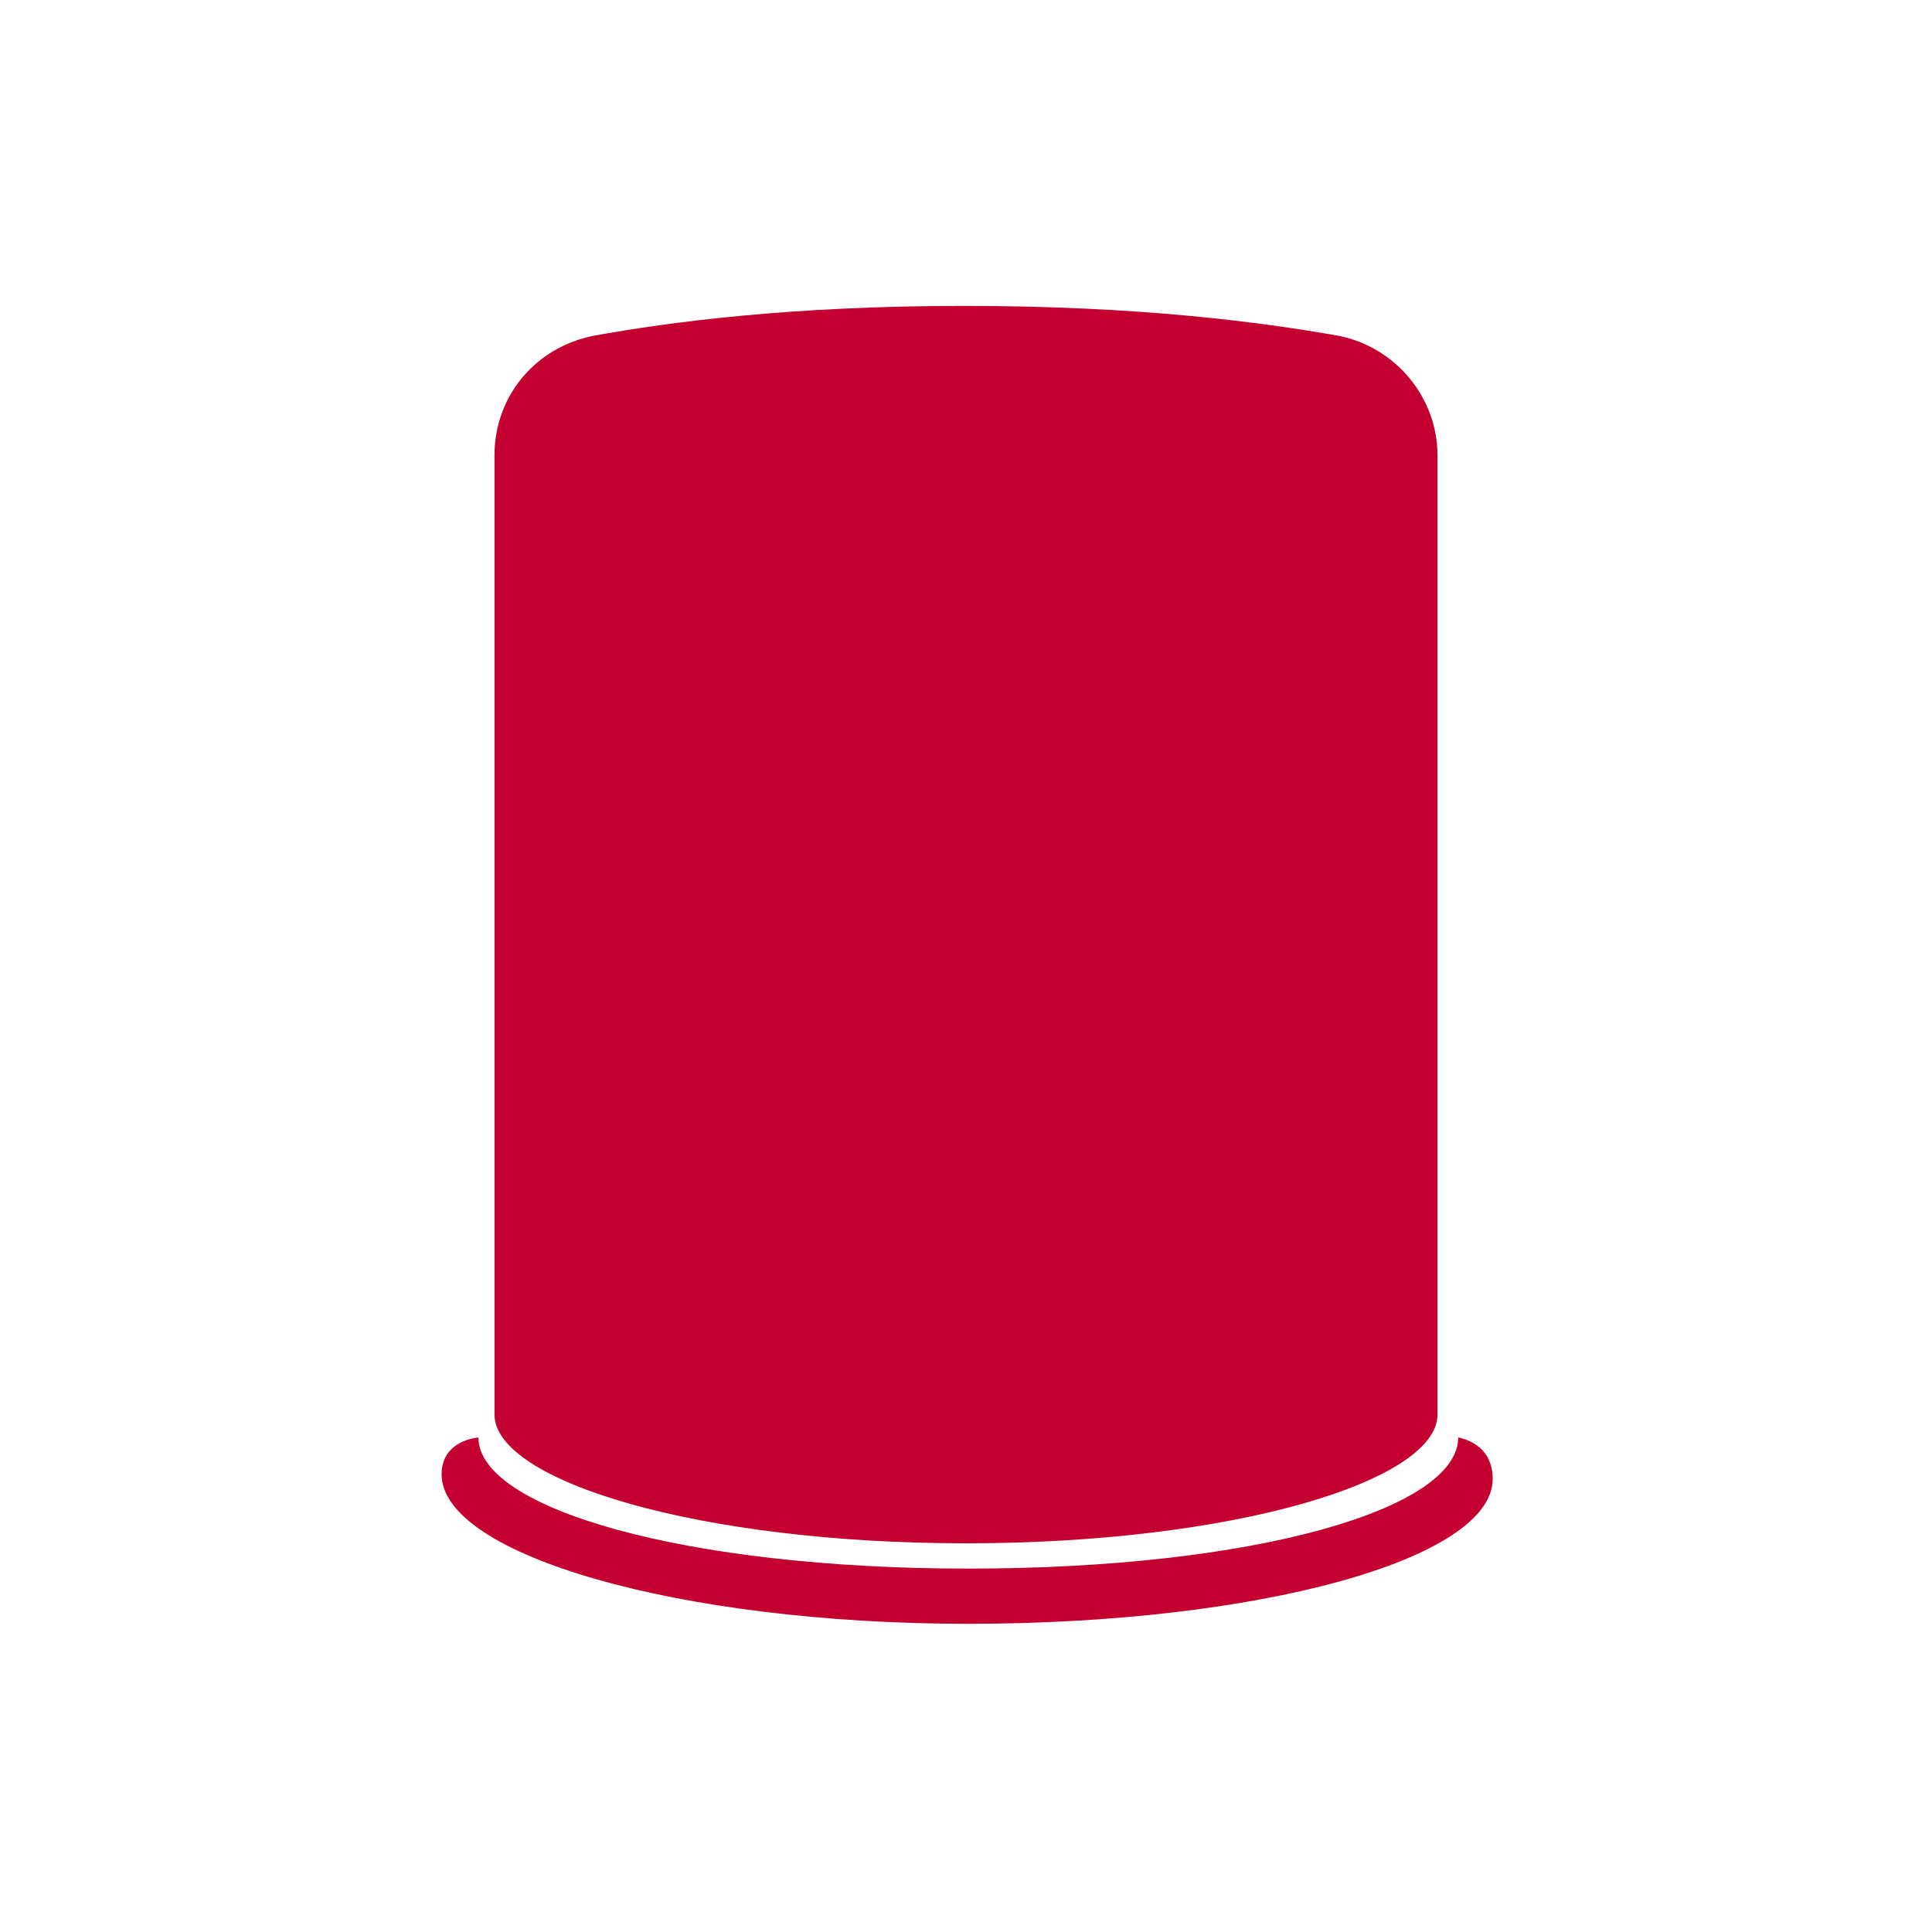
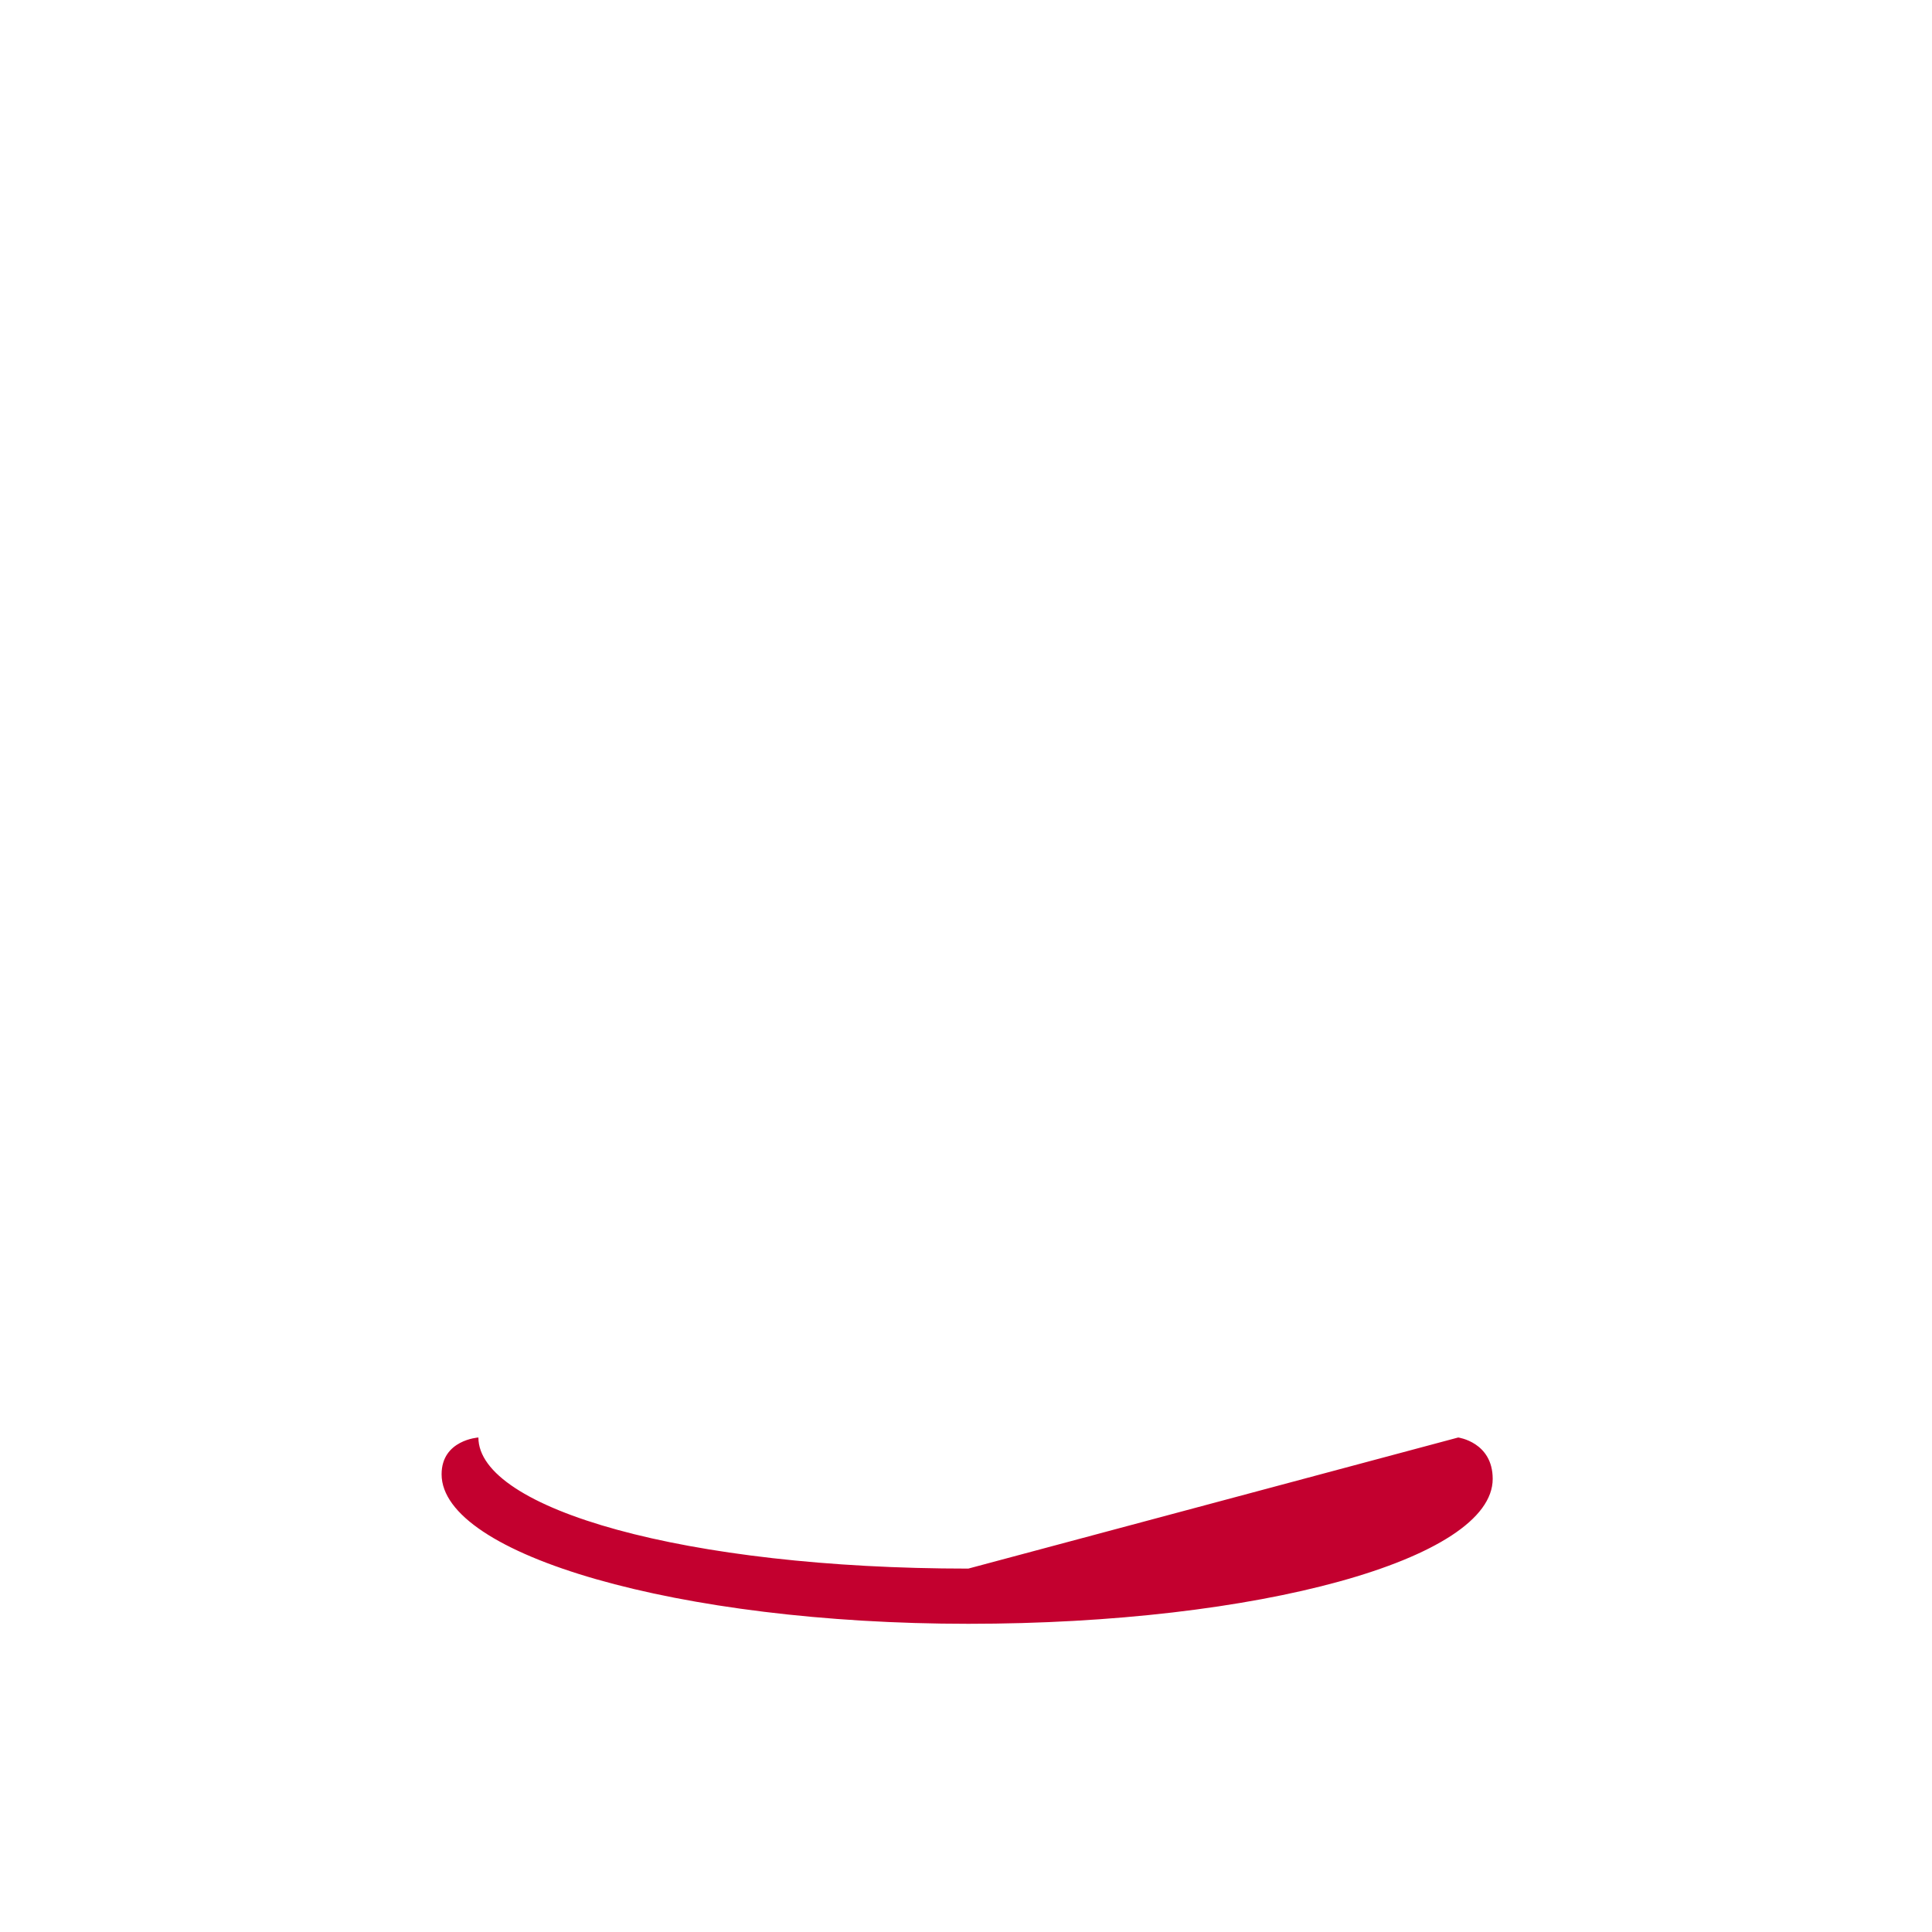
<svg xmlns="http://www.w3.org/2000/svg" version="1.1" id="Layer_1" x="0px" y="0px" viewBox="0 0 84 84" style="enable-background:new 0 0 84 84;" xml:space="preserve">
  <desc>Filtres à huile d’origine Nissan</desc>
  <style type="text/css">
	.st0{fill:#C3002F;}
</style>
  <g>
-     <path class="st0" d="M21.5,61.5c0,2.9,8.9,5.6,20.5,5.6s20.5-2.7,20.5-5.6v-2.9V19.8c0-2.5-1.8-4.7-4.3-5.2   c-3.4-0.6-8.7-1.3-16.3-1.3c-7.5,0-12.8,0.7-16.1,1.3c-2.5,0.5-4.3,2.6-4.3,5.2v37V61.5z" />
-     <path class="st0" d="M42.1,68.2c-12.3,0-21.3-2.6-21.3-5.7c0,0-1.6,0.1-1.6,1.6c0,3.5,10.3,6.5,22.9,6.5s22.8-2.8,22.8-6.3   c0-1.6-1.5-1.8-1.5-1.8C63.4,65.6,54.6,68.2,42.1,68.2z" />
+     <path class="st0" d="M42.1,68.2c-12.3,0-21.3-2.6-21.3-5.7c0,0-1.6,0.1-1.6,1.6c0,3.5,10.3,6.5,22.9,6.5s22.8-2.8,22.8-6.3   c0-1.6-1.5-1.8-1.5-1.8z" />
  </g>
</svg>